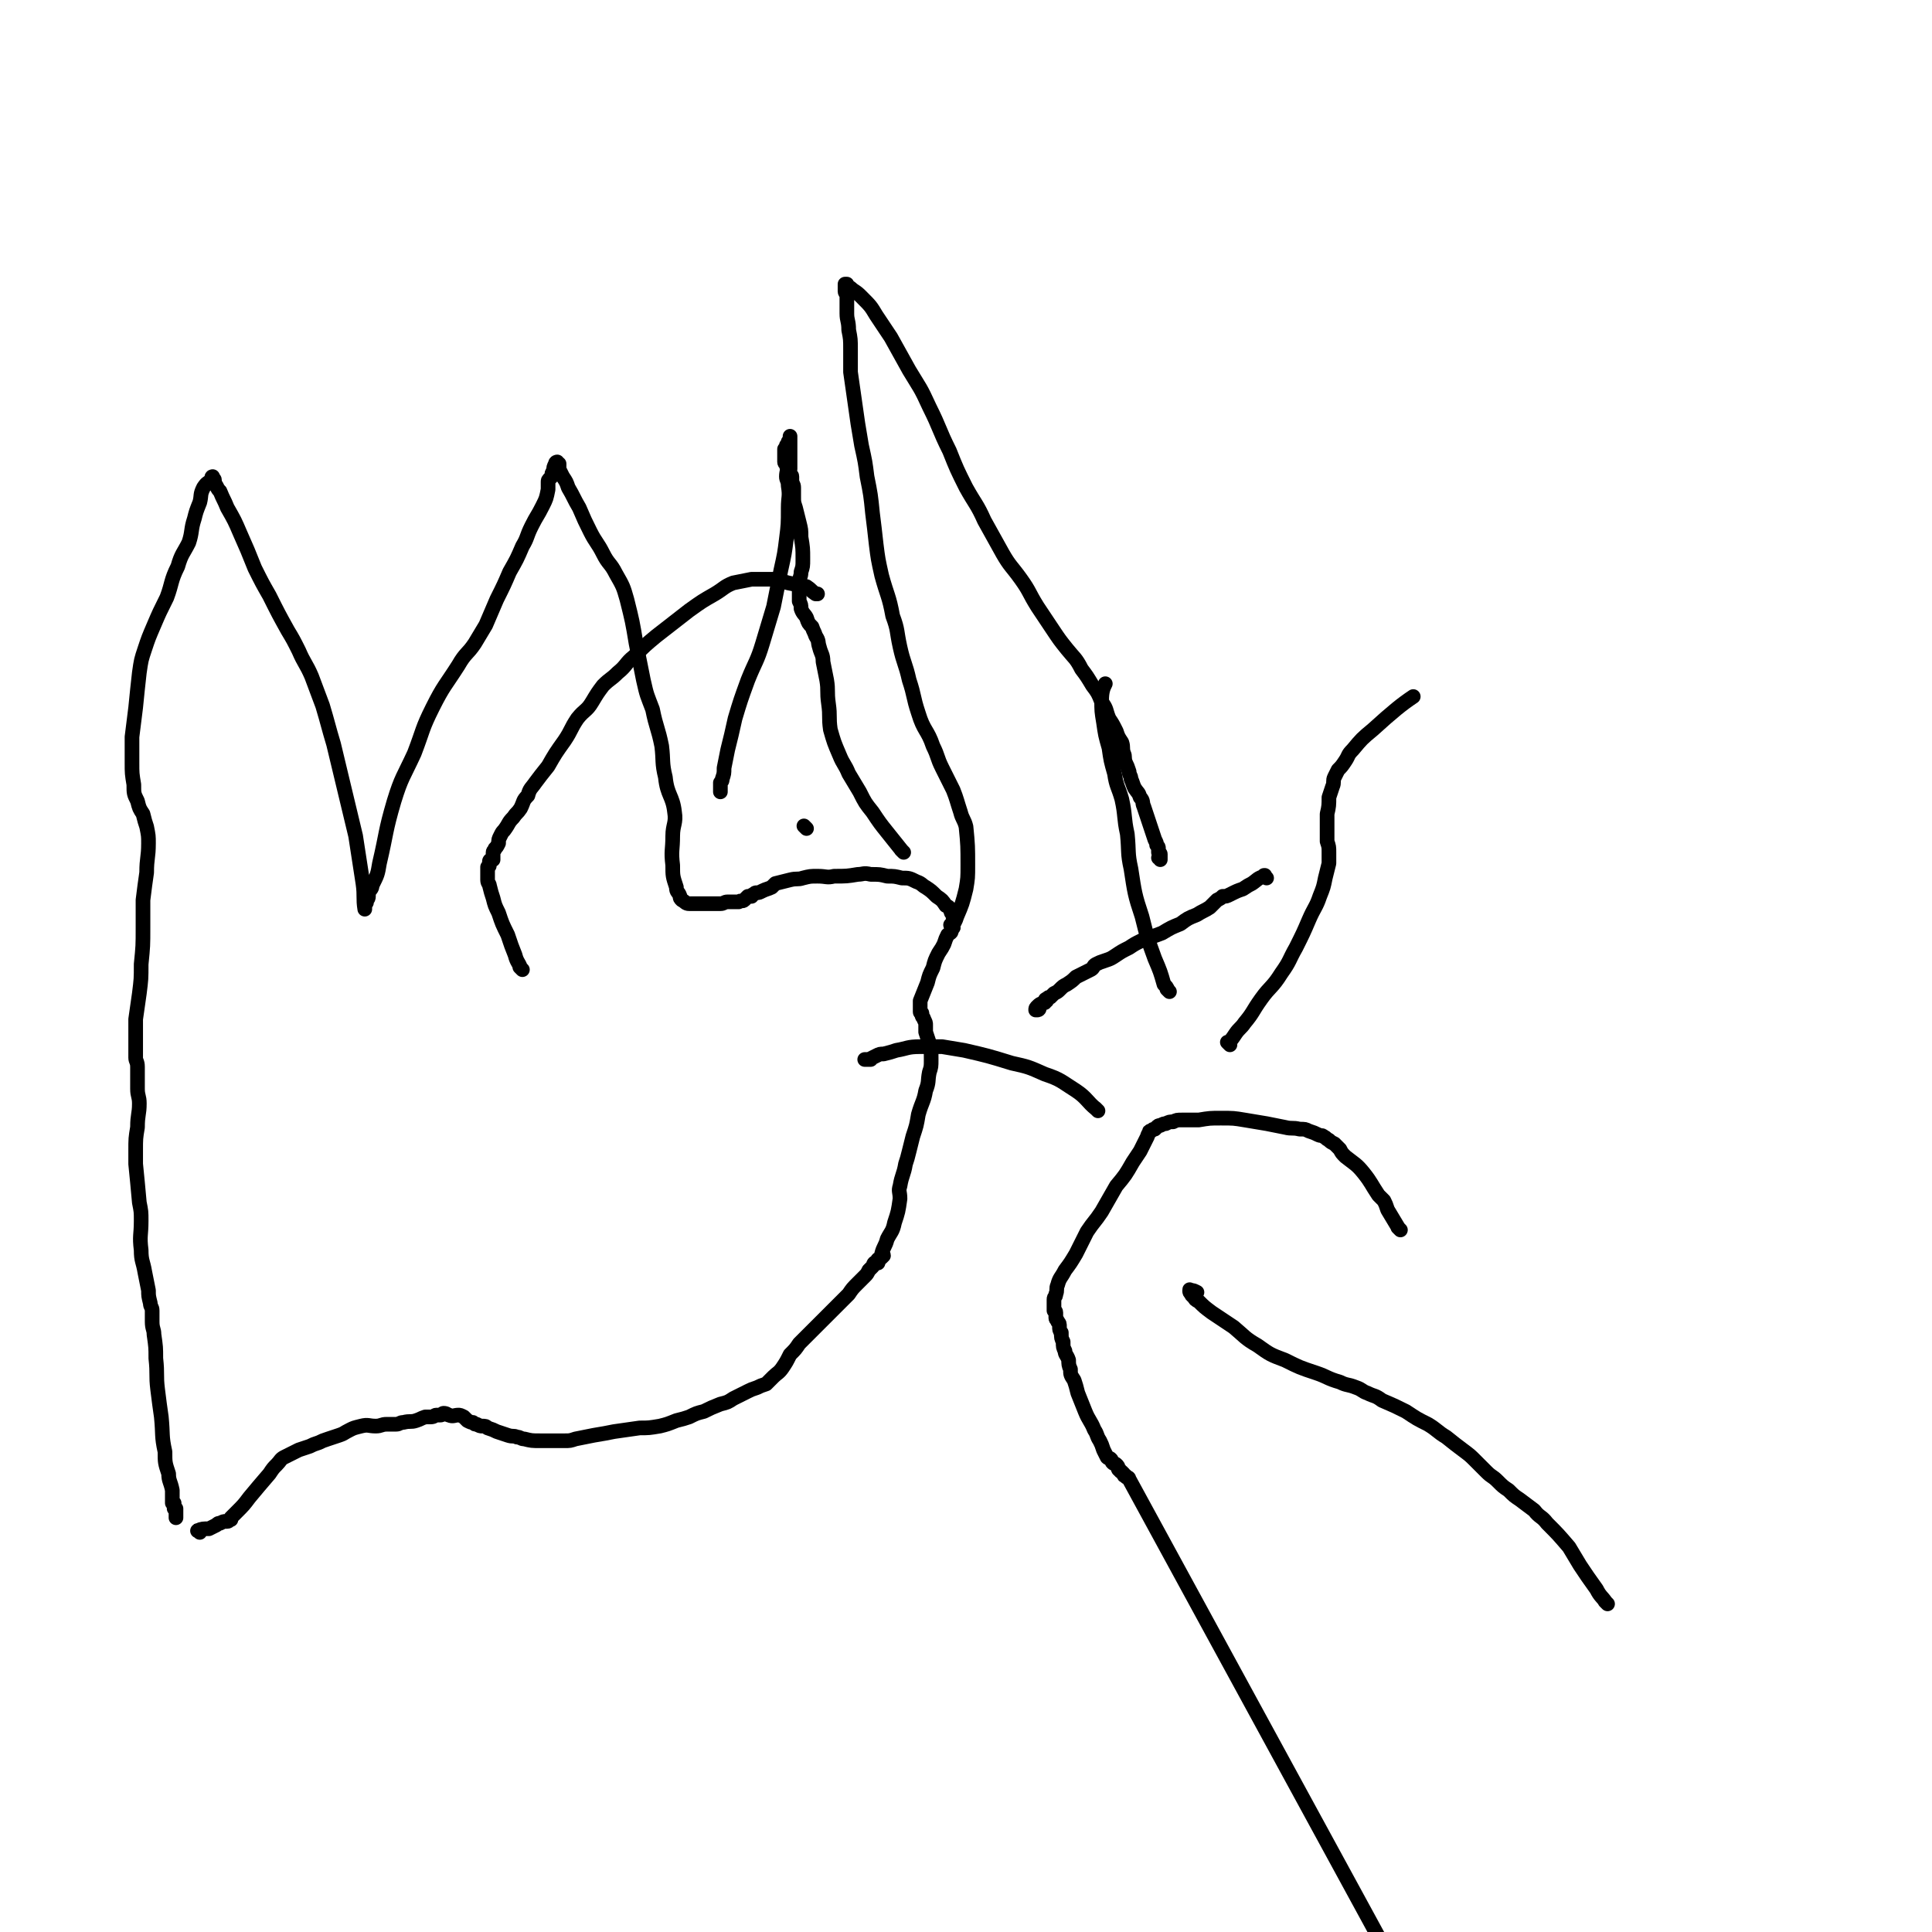
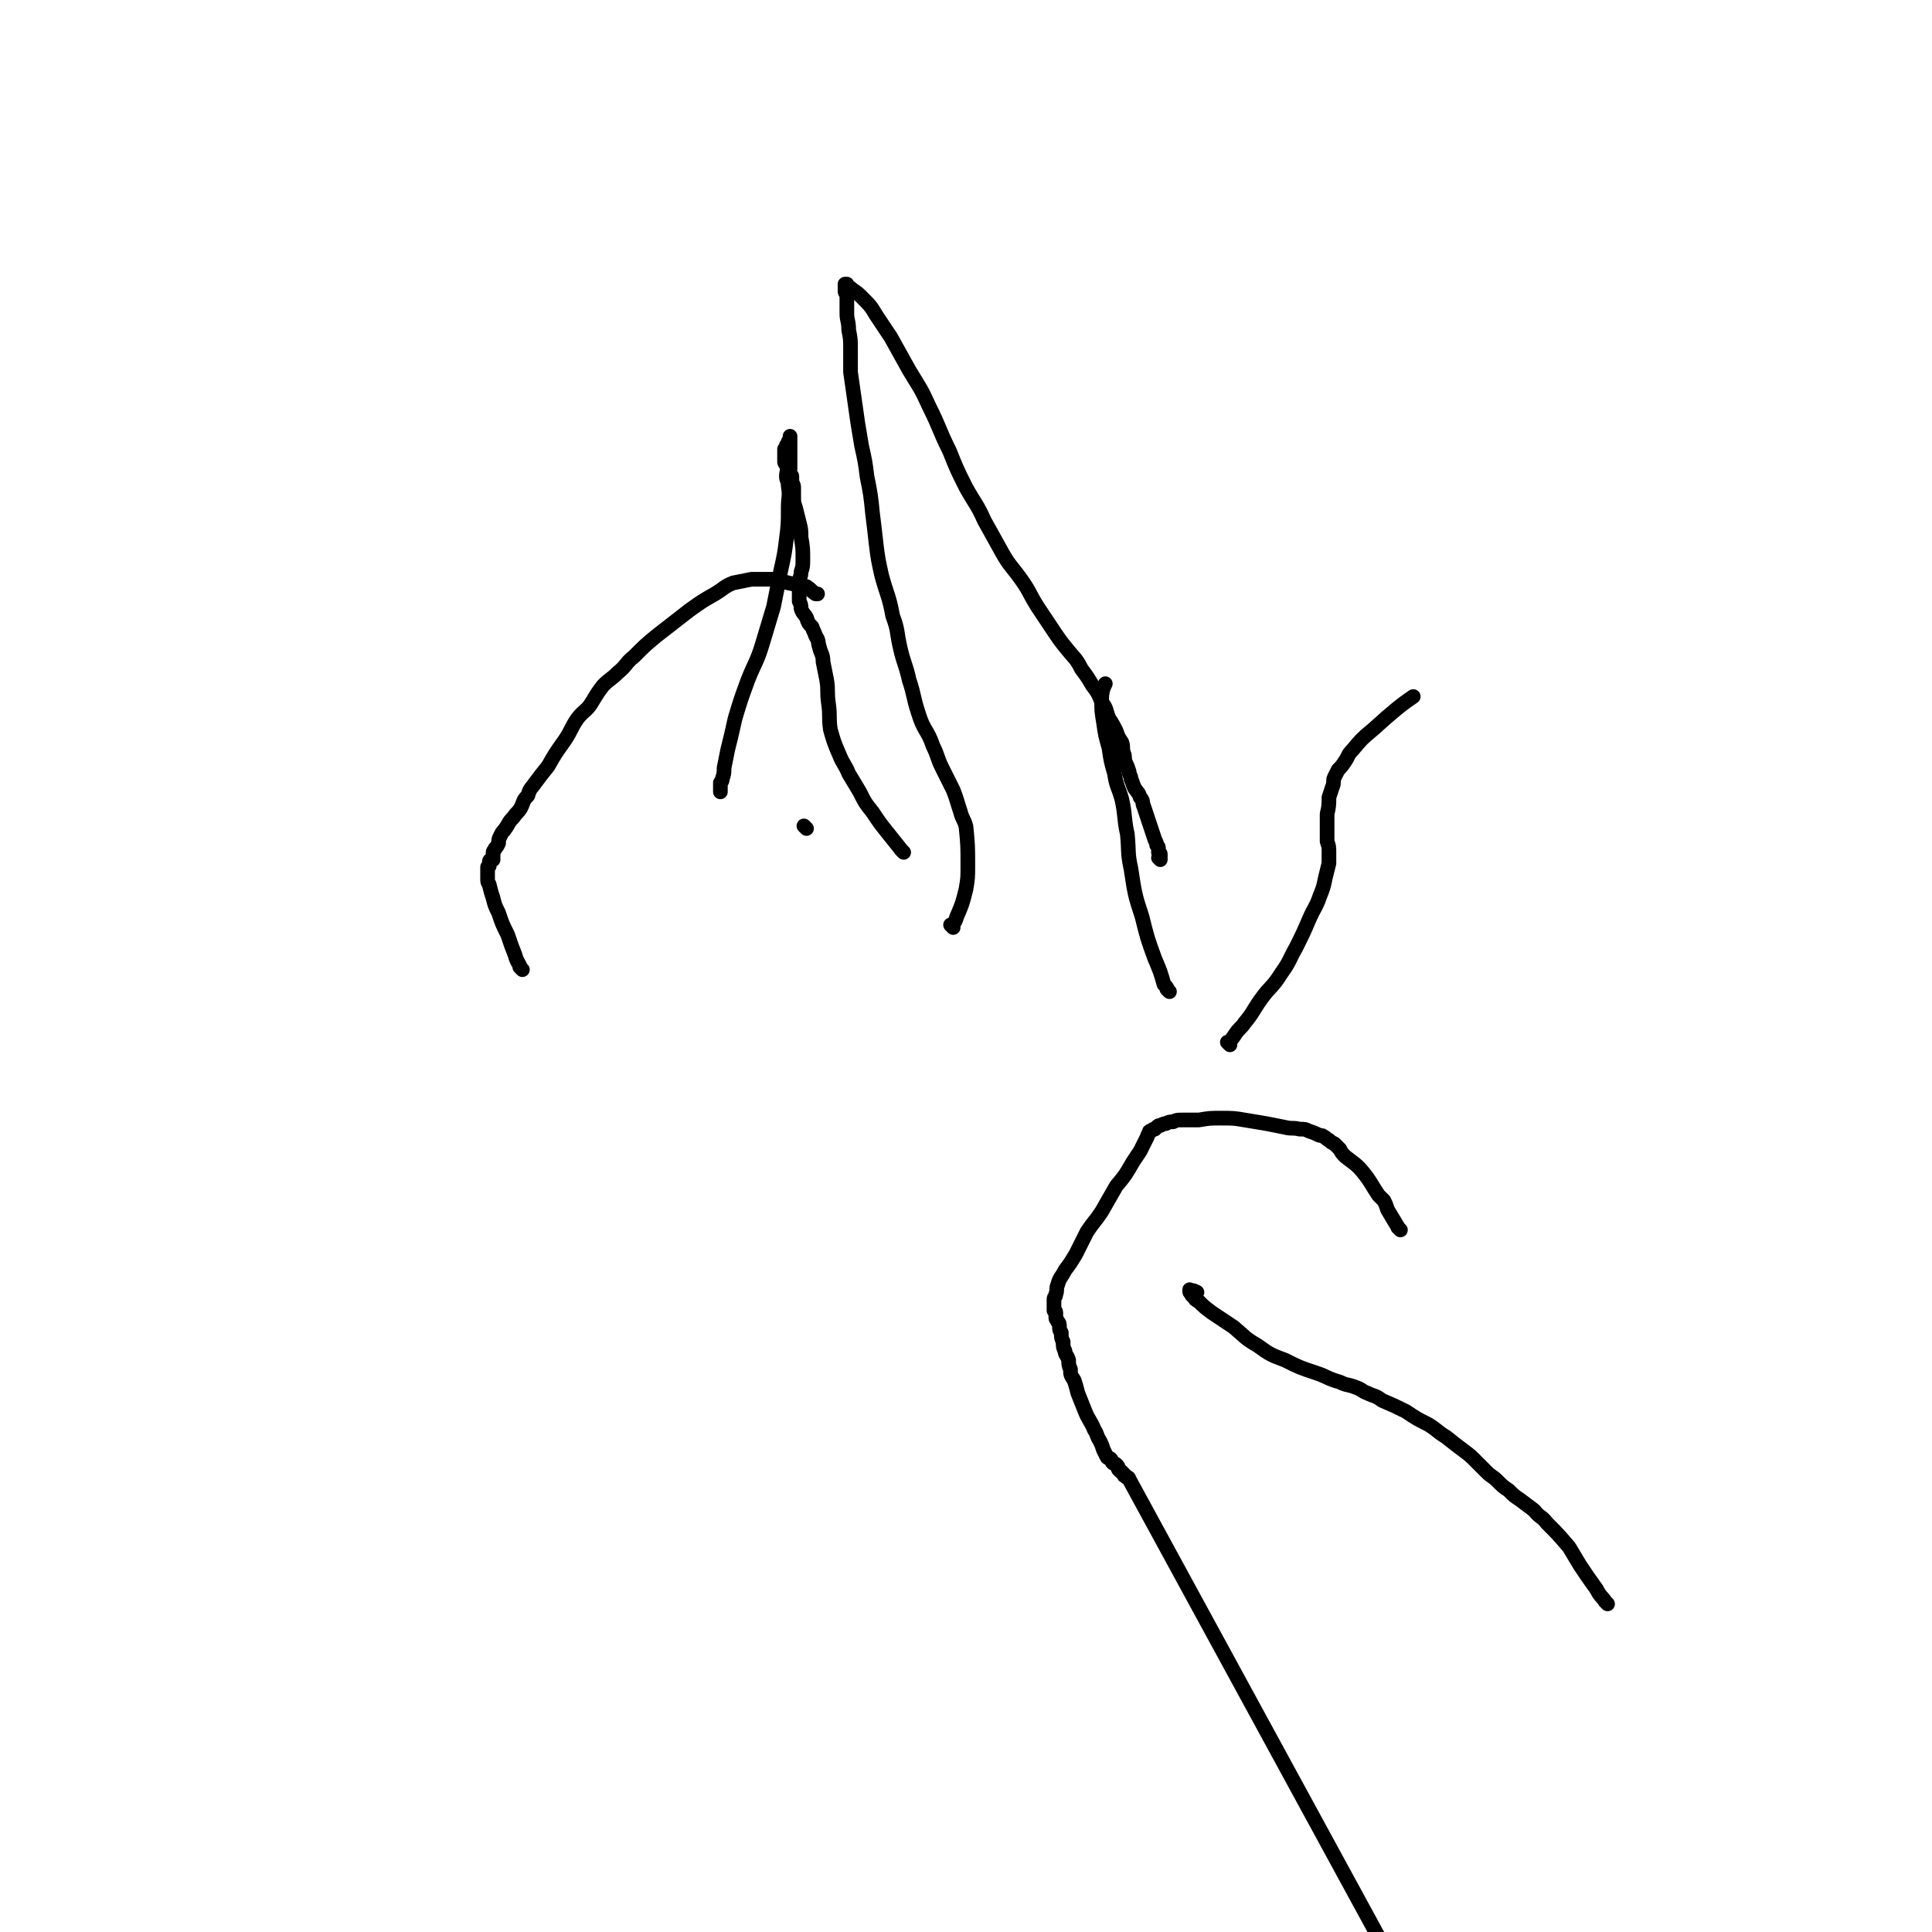
<svg xmlns="http://www.w3.org/2000/svg" viewBox="0 0 1054 1054" version="1.1">
  <g fill="none" stroke="#000000" stroke-width="8" stroke-linecap="round" stroke-linejoin="round">
-     <path d="M109,836c-1,-1 -2,-1 -1,-1 2,-1 3,-1 6,-1 2,-1 2,-1 4,-2 1,-1 1,-1 2,-1 2,-1 2,-1 3,-1 1,0 1,0 1,0 1,0 1,-1 2,-1 0,-1 0,-1 0,-1 2,-2 2,-2 3,-3 4,-4 4,-4 7,-8 5,-6 5,-6 11,-13 2,-3 2,-3 4,-5 2,-2 2,-3 4,-4 4,-2 4,-2 8,-4 3,-1 3,-1 6,-2 2,-1 2,-1 5,-2 2,-1 2,-1 5,-2 3,-1 3,-1 6,-2 3,-1 2,-1 6,-3 2,-1 2,-1 6,-2 4,-1 4,0 8,0 3,0 3,-1 6,-1 2,0 2,0 5,0 2,0 2,-1 4,-1 4,-1 4,0 7,-1 3,-1 2,-1 5,-2 2,0 2,0 3,0 2,0 2,-1 3,-1 1,0 1,0 2,0 2,0 1,-1 2,-1 2,0 2,1 3,1 2,1 3,0 5,0 1,0 1,0 3,1 1,1 1,1 2,2 2,1 2,1 3,1 1,1 1,1 2,1 2,1 2,1 3,1 2,0 2,0 3,1 3,1 3,1 5,2 3,1 3,1 6,2 3,1 3,0 5,1 2,0 2,1 4,1 4,1 4,1 9,1 3,0 3,0 7,0 3,0 3,0 6,0 3,0 3,0 6,-1 5,-1 5,-1 10,-2 6,-1 6,-1 11,-2 7,-1 7,-1 14,-2 5,0 5,0 11,-1 4,-1 4,-1 9,-3 4,-1 4,-1 7,-2 4,-2 4,-2 8,-3 4,-2 4,-2 9,-4 4,-1 4,-1 7,-3 4,-2 4,-2 8,-4 2,-1 2,-1 5,-2 2,-1 2,-1 5,-2 2,-2 2,-2 4,-4 2,-2 3,-2 5,-5 2,-3 2,-3 4,-7 3,-3 3,-3 5,-6 2,-2 2,-2 4,-4 2,-2 2,-2 4,-4 2,-2 2,-2 4,-4 3,-3 3,-3 5,-5 2,-2 2,-2 4,-4 3,-3 3,-3 6,-6 2,-3 2,-3 5,-6 2,-2 2,-2 4,-4 1,-1 1,-1 2,-3 1,-1 1,-1 2,-2 1,-1 0,-1 1,-2 1,0 1,0 2,0 0,-1 -1,-1 0,-2 0,0 0,0 1,0 0,-1 0,-1 1,-1 0,0 0,0 1,-1 0,-1 -1,-1 -1,-1 1,-4 2,-4 3,-8 2,-4 3,-4 4,-9 2,-6 2,-6 3,-13 0,-4 -1,-4 0,-7 1,-6 2,-6 3,-12 1,-3 1,-3 2,-7 1,-4 1,-4 2,-8 2,-6 2,-6 3,-12 2,-7 3,-7 4,-13 2,-5 1,-5 2,-10 1,-3 1,-3 1,-7 0,-5 0,-5 -1,-9 -1,-3 -1,-3 -2,-6 0,-2 0,-2 0,-4 0,-1 0,-1 -1,-3 0,-1 -1,-1 -1,-2 0,0 0,0 0,-1 0,-1 -1,0 -1,-1 0,-1 0,-1 0,-1 0,-1 0,-1 0,-1 0,-1 0,-1 0,-1 0,-1 0,-1 0,-1 0,0 0,0 0,-1 0,0 0,-1 0,-1 2,-5 2,-5 4,-10 1,-4 1,-4 3,-8 1,-4 1,-4 3,-8 2,-3 2,-3 3,-5 1,-3 1,-3 2,-5 1,-1 2,-1 2,-2 0,-1 0,-1 0,-1 0,-1 1,-1 1,-1 0,-1 0,-1 0,-1 0,-1 0,-1 0,-1 0,-1 0,-1 0,-1 0,0 0,0 0,-1 0,-1 0,-1 0,-2 0,-1 0,-1 -1,-2 -1,-3 -1,-3 -3,-4 -2,-3 -2,-3 -5,-5 -3,-3 -3,-3 -6,-5 -2,-1 -2,-2 -5,-3 -4,-2 -4,-2 -8,-2 -4,-1 -4,-1 -8,-1 -4,-1 -4,-1 -9,-1 -4,-1 -4,0 -7,0 -6,1 -6,1 -13,1 -4,1 -4,0 -9,0 -4,0 -4,0 -8,1 -3,1 -3,0 -7,1 -4,1 -4,1 -8,2 -1,1 -1,1 -2,2 -2,1 -3,1 -5,2 -2,1 -2,1 -3,1 -1,0 -1,0 -2,1 -1,0 -1,1 -1,1 0,0 0,0 0,0 -1,0 -1,0 -2,0 -1,1 -1,1 -2,2 -1,1 -2,0 -3,1 -3,0 -3,0 -6,0 -2,0 -2,1 -4,1 -3,0 -3,0 -5,0 -2,0 -2,0 -4,0 -1,0 -1,0 -3,0 -2,0 -2,0 -5,0 -2,0 -2,-1 -4,-2 0,0 0,0 0,0 -1,-1 -1,-1 -1,-2 -1,-3 -2,-2 -2,-5 -2,-6 -2,-6 -2,-12 -1,-8 0,-8 0,-16 0,-6 2,-7 1,-13 -1,-9 -4,-9 -5,-19 -2,-8 -1,-9 -2,-17 -2,-10 -3,-10 -5,-20 -3,-8 -3,-7 -5,-16 -2,-10 -2,-10 -4,-20 -2,-12 -2,-12 -5,-24 -2,-7 -2,-7 -6,-14 -3,-6 -4,-5 -7,-11 -3,-6 -4,-6 -7,-12 -3,-6 -3,-6 -6,-13 -3,-5 -3,-6 -6,-11 -1,-3 -1,-3 -3,-6 -1,-2 -1,-2 -2,-4 0,-1 0,-1 0,-2 0,0 0,0 0,-1 0,0 0,0 -1,0 0,0 0,0 0,0 -1,0 0,-1 0,-1 0,0 -1,0 -1,1 -1,2 -1,2 -1,4 -1,1 -1,1 -1,3 0,0 0,0 -1,1 -1,1 -1,1 -1,2 0,1 0,1 0,1 0,1 0,1 0,1 0,1 0,1 0,1 0,1 0,1 0,1 -1,5 -1,5 -3,9 -3,6 -3,5 -6,11 -3,6 -2,6 -5,11 -3,7 -3,7 -7,14 -3,7 -3,7 -7,15 -3,7 -3,7 -6,14 -3,5 -3,5 -6,10 -4,6 -5,5 -9,12 -7,11 -8,11 -14,23 -6,12 -5,12 -10,25 -6,13 -7,13 -11,26 -5,17 -4,17 -8,34 -1,6 -1,6 -4,12 0,2 -1,2 -2,4 0,1 0,1 0,2 0,2 -1,1 -1,2 -1,1 0,1 0,1 0,1 -1,1 -1,1 0,0 0,1 0,1 0,0 0,1 0,1 0,1 0,1 0,1 -1,-6 0,-7 -1,-14 -2,-13 -2,-13 -4,-26 -6,-25 -6,-25 -12,-50 -3,-10 -3,-11 -6,-21 -3,-8 -3,-8 -6,-16 -3,-7 -4,-7 -7,-14 -3,-6 -3,-6 -6,-11 -5,-9 -5,-9 -10,-19 -4,-7 -4,-7 -8,-15 -4,-10 -4,-10 -8,-19 -3,-7 -3,-7 -7,-14 -2,-5 -2,-4 -4,-9 -1,-1 -1,-1 -2,-3 -1,-1 -1,-1 -1,-2 0,-1 0,-1 0,-1 0,-1 -1,-1 -1,-1 -1,-1 0,-1 0,-1 0,0 0,1 -1,2 -2,2 -2,1 -4,4 -2,4 -1,4 -2,8 -2,5 -2,5 -3,9 -2,6 -1,7 -3,13 -3,6 -4,6 -6,13 -4,8 -3,9 -6,17 -4,8 -4,8 -7,15 -3,7 -3,7 -5,13 -2,6 -2,6 -3,13 -1,9 -1,9 -2,19 -1,8 -1,8 -2,16 0,7 0,7 0,14 0,6 0,6 1,12 0,5 0,5 2,9 1,4 1,4 3,7 1,4 1,4 2,7 1,5 1,5 1,9 0,8 -1,8 -1,16 -1,7 -1,7 -2,15 0,7 0,7 0,15 0,10 0,10 -1,20 0,8 0,8 -1,16 -1,7 -1,7 -2,14 0,5 0,5 0,9 0,6 0,6 0,12 0,2 1,2 1,5 0,2 0,2 0,5 0,3 0,3 0,7 0,4 1,4 1,8 0,6 -1,6 -1,13 -1,6 -1,6 -1,13 0,3 0,3 0,7 1,10 1,10 2,21 1,5 1,5 1,10 0,8 -1,8 0,16 0,6 1,6 2,12 1,5 1,5 2,10 0,3 0,3 1,7 0,2 1,2 1,4 0,1 0,1 0,3 0,1 0,2 0,3 0,4 1,4 1,7 1,7 1,7 1,13 1,9 0,9 1,17 1,8 1,8 2,15 1,10 0,10 2,19 0,6 0,6 2,12 0,4 1,4 2,9 0,2 0,2 0,5 0,1 0,1 0,2 0,0 1,0 1,0 0,1 0,2 0,3 0,0 1,0 1,0 0,0 0,1 0,2 0,0 0,0 0,0 0,1 0,1 0,1 0,1 0,1 0,1 0,1 0,1 0,1 " />
    <path d="M493,465c-1,-1 -1,-1 -1,-1 -1,-1 0,0 0,0 0,0 0,0 0,0 0,0 0,0 0,0 -4,-5 -4,-5 -8,-10 -4,-5 -4,-5 -8,-11 -4,-5 -4,-5 -7,-11 -3,-5 -3,-5 -6,-10 -2,-5 -3,-5 -5,-10 -3,-7 -3,-7 -5,-14 -1,-7 0,-7 -1,-14 -1,-7 0,-7 -1,-13 -1,-5 -1,-5 -2,-10 0,-4 -1,-4 -2,-8 -1,-3 0,-3 -2,-6 -1,-3 -1,-2 -2,-5 -2,-2 -2,-2 -3,-5 -1,-2 -2,-2 -3,-5 0,-2 0,-2 -1,-4 0,-2 0,-2 0,-4 0,-2 0,-2 0,-4 0,-1 0,-1 0,-2 0,-3 1,-3 1,-6 1,-3 1,-3 1,-7 0,-6 0,-6 -1,-12 0,-4 0,-4 -1,-8 -1,-4 -1,-4 -2,-8 -1,-3 -1,-3 -1,-6 0,-3 0,-3 0,-5 0,-2 -1,-2 -1,-4 0,-1 0,-1 0,-2 0,-1 -1,-1 -1,-1 -1,-2 0,-2 0,-3 0,-2 0,-2 0,-4 0,-2 0,-2 0,-4 0,-1 0,-1 0,-3 0,-1 0,-1 0,-2 0,-1 0,-1 0,-1 0,-1 0,-1 0,-1 0,0 0,0 0,-1 0,0 0,0 0,-1 0,0 0,-1 0,-1 0,0 0,1 0,1 0,1 0,1 0,1 0,1 -1,1 -1,1 0,1 0,1 0,1 0,1 -1,1 -1,1 0,1 0,1 0,1 0,1 -1,1 -1,1 0,1 0,1 0,2 0,0 0,0 0,1 0,1 0,1 0,2 0,1 0,1 0,2 0,1 1,1 1,2 1,3 0,3 0,6 0,2 1,2 1,5 1,6 0,6 0,12 0,9 0,9 -1,17 -1,8 -1,8 -3,17 -2,10 -2,10 -4,20 -3,10 -3,10 -6,20 -3,10 -4,10 -8,20 -4,11 -4,11 -7,21 -2,9 -2,9 -4,17 -1,5 -1,5 -2,10 0,3 0,3 -1,6 0,1 0,1 -1,2 0,0 0,0 0,1 0,0 0,0 0,1 0,1 0,1 0,2 0,0 0,0 0,0 0,1 0,1 0,1 0,0 0,0 0,-1 " />
    <path d="M440,452c-1,-1 -1,-1 -1,-1 -1,-1 0,0 0,0 0,0 0,0 0,0 0,0 0,0 0,0 " />
    <path d="M285,529c-1,-1 -1,-1 -1,-1 -1,-1 0,0 0,0 0,0 0,0 0,0 0,0 0,0 0,0 -1,-1 0,0 0,0 -1,-3 -2,-3 -3,-7 -2,-5 -2,-5 -4,-11 -3,-6 -3,-6 -5,-12 -2,-4 -2,-4 -3,-8 -1,-3 -1,-3 -2,-7 0,-1 -1,-1 -1,-3 0,-1 0,-1 0,-3 0,-1 0,-1 0,-2 0,-1 0,-1 0,-2 0,0 1,0 1,-1 0,-1 0,-1 0,-2 0,-1 1,-1 2,-1 0,-1 0,-1 0,-2 0,-1 0,-1 0,-2 0,-1 1,-1 1,-2 1,-1 1,-1 2,-3 0,-2 0,-2 1,-4 1,-2 1,-2 2,-3 3,-4 2,-4 5,-7 2,-3 2,-2 4,-5 2,-4 1,-4 4,-7 1,-4 2,-4 4,-7 3,-4 3,-4 7,-9 4,-7 4,-7 9,-14 4,-6 3,-6 7,-12 4,-5 5,-4 8,-9 3,-5 3,-5 6,-9 4,-4 4,-3 8,-7 5,-4 4,-5 9,-9 6,-6 6,-6 12,-11 9,-7 9,-7 18,-14 7,-5 7,-5 14,-9 5,-3 5,-4 10,-6 5,-1 5,-1 10,-2 5,0 5,0 11,0 5,0 5,1 9,2 5,1 5,1 10,2 3,2 2,2 5,4 1,0 1,0 1,0 " />
    <path d="M520,506c-1,-1 -1,-1 -1,-1 -1,-1 0,0 0,0 0,0 0,0 0,0 0,0 0,0 0,0 -1,-1 0,0 0,0 0,0 0,0 0,0 2,-2 2,-2 3,-5 3,-7 3,-7 5,-15 1,-6 1,-6 1,-13 0,-10 0,-11 -1,-21 -1,-4 -2,-4 -3,-8 -2,-6 -2,-7 -4,-12 -3,-6 -3,-6 -6,-12 -3,-6 -2,-6 -5,-12 -3,-9 -5,-8 -8,-18 -3,-9 -2,-9 -5,-18 -2,-9 -3,-9 -5,-18 -2,-9 -1,-9 -4,-17 -2,-11 -3,-11 -6,-22 -2,-9 -2,-9 -3,-17 -1,-9 -1,-9 -2,-17 -1,-10 -1,-10 -3,-20 -1,-8 -1,-8 -3,-17 -1,-6 -1,-6 -2,-12 -1,-7 -1,-7 -2,-14 -1,-7 -1,-7 -2,-14 0,-6 0,-6 0,-12 0,-6 0,-6 -1,-11 0,-5 -1,-5 -1,-9 0,-2 0,-2 0,-5 0,-2 0,-2 0,-5 0,-1 -1,-1 -1,-2 0,-1 0,-1 0,-2 0,-1 0,-1 0,-1 0,-1 0,-1 0,-1 0,0 1,0 1,0 0,0 0,1 0,1 2,1 2,1 3,2 3,2 3,2 5,4 5,5 5,5 8,10 4,6 4,6 8,12 5,9 5,9 10,18 6,10 6,9 11,20 6,12 5,12 11,24 4,10 4,10 9,20 5,9 6,9 10,18 5,9 5,9 10,18 4,7 5,7 10,14 5,7 4,7 9,15 4,6 4,6 8,12 4,6 4,6 8,11 4,5 5,5 8,11 3,4 3,4 6,9 3,4 3,4 5,9 3,4 2,4 4,9 2,3 2,3 4,7 1,3 1,3 3,6 1,3 0,3 1,6 1,2 0,2 1,5 1,2 1,2 2,5 0,2 1,2 1,4 1,2 1,3 2,5 2,3 2,2 3,5 2,2 1,3 2,5 1,3 1,3 2,6 1,3 1,3 2,6 1,3 1,3 2,6 1,2 1,2 1,3 1,1 1,1 1,2 0,1 0,1 0,2 0,1 1,0 1,1 0,1 0,1 0,2 0,0 0,0 0,0 0,1 0,1 0,1 0,0 0,-1 0,-1 0,0 -1,0 -1,0 " />
-     <path d="M691,479c-1,-1 -1,-1 -1,-1 -1,-1 0,0 0,0 0,0 0,0 0,0 0,0 0,-1 0,0 -4,1 -4,2 -7,4 -2,1 -2,1 -5,3 -3,1 -3,1 -7,3 -2,1 -2,1 -4,1 -1,1 -1,1 -3,2 -2,2 -2,2 -4,4 -3,2 -4,2 -7,4 -5,2 -5,2 -9,5 -5,2 -5,2 -10,5 -5,2 -6,2 -11,4 -4,2 -4,2 -7,4 -4,2 -4,2 -7,4 -3,2 -3,2 -6,3 -3,1 -3,1 -5,2 -2,1 -1,2 -3,3 -2,1 -2,1 -4,2 -2,1 -2,1 -4,2 -2,2 -2,2 -5,4 -2,1 -2,1 -4,3 -1,1 -1,1 -3,2 -1,1 -1,1 -2,2 -1,0 -1,0 -2,1 -1,0 -1,1 -1,2 -1,0 -1,0 -2,1 0,0 0,0 -1,1 0,1 0,1 0,1 0,1 -1,1 -1,1 -1,0 -1,0 -1,0 0,-1 0,-1 1,-2 2,-2 2,-1 3,-2 1,-1 1,-1 2,-1 " />
-     <path d="M599,606c-1,-1 -1,-1 -1,-1 -1,-1 0,0 0,0 0,0 0,0 0,0 0,0 0,0 0,0 -1,-1 0,0 0,0 -5,-4 -5,-6 -11,-10 -8,-5 -8,-6 -17,-9 -9,-4 -9,-4 -18,-6 -13,-4 -13,-4 -26,-7 -6,-1 -6,-1 -12,-2 -6,0 -6,0 -12,0 -7,0 -7,1 -13,2 -3,1 -3,1 -7,2 -2,0 -2,0 -4,1 -2,1 -2,1 -4,2 0,0 -1,0 -1,0 -1,0 -2,0 -1,0 0,0 2,0 3,0 " />
    <path d="M671,570c-1,-1 -1,-1 -1,-1 -1,-1 0,0 0,0 0,0 0,0 0,0 0,0 0,0 0,0 -1,-1 0,0 0,0 2,-2 2,-2 4,-5 2,-3 3,-3 5,-6 5,-6 4,-6 9,-13 5,-7 6,-6 11,-14 5,-7 4,-7 8,-14 4,-8 4,-8 7,-15 3,-7 4,-7 6,-13 2,-5 2,-5 3,-10 1,-4 1,-4 2,-8 0,-3 0,-3 0,-6 0,-3 0,-3 -1,-6 0,-3 0,-3 0,-6 0,-5 0,-5 0,-9 1,-4 1,-5 1,-9 1,-3 1,-3 2,-6 1,-2 0,-3 1,-5 1,-2 1,-2 2,-4 2,-2 2,-2 4,-5 2,-3 1,-3 4,-6 5,-6 5,-6 11,-11 11,-10 16,-14 22,-18 " />
    <path d="M638,541c-1,-1 -1,-1 -1,-1 -1,-1 0,0 0,0 0,0 0,0 0,0 0,0 0,0 0,0 -1,-1 0,0 0,0 0,-1 -1,-2 -2,-3 -2,-7 -2,-7 -5,-14 -4,-11 -4,-11 -7,-23 -4,-12 -4,-13 -6,-26 -2,-9 -1,-9 -2,-19 -2,-9 -1,-10 -3,-19 -2,-7 -3,-7 -4,-14 -2,-7 -2,-7 -3,-14 -2,-7 -2,-7 -3,-14 -1,-6 -1,-6 -1,-12 0,-5 1,-7 2,-9 " />
    <path d="M877,875c-1,-1 -1,-1 -1,-1 -1,-1 0,0 0,0 0,0 0,0 0,0 0,0 0,0 0,0 -1,-1 0,0 0,0 -2,-3 -3,-3 -5,-7 -5,-7 -5,-7 -9,-13 -3,-5 -3,-5 -6,-10 -6,-7 -6,-7 -12,-13 -3,-4 -4,-3 -7,-7 -4,-3 -4,-3 -8,-6 -3,-2 -3,-2 -6,-5 -3,-2 -3,-2 -6,-5 -3,-3 -3,-2 -6,-5 -3,-3 -3,-3 -6,-6 -3,-3 -3,-3 -7,-6 -4,-3 -4,-3 -9,-7 -5,-3 -5,-4 -10,-7 -6,-3 -6,-3 -12,-7 -6,-3 -6,-3 -13,-6 -4,-3 -4,-2 -8,-4 -3,-1 -3,-2 -6,-3 -5,-2 -5,-1 -9,-3 -7,-2 -7,-3 -13,-5 -9,-3 -9,-3 -17,-7 -8,-3 -8,-3 -15,-8 -7,-4 -7,-5 -13,-10 -6,-4 -6,-4 -12,-8 -4,-3 -4,-3 -7,-6 -2,-1 -2,-1 -3,-3 0,0 -1,0 -1,-1 -1,-1 -1,-1 -1,-2 0,0 0,0 0,0 0,-1 0,0 1,0 1,0 1,0 3,1 0,0 0,0 0,0 " />
    <path d="M764,671c-1,-1 -1,-1 -1,-1 -1,-1 0,0 0,0 0,0 0,0 0,0 0,0 0,0 0,0 -1,-1 0,0 0,0 -3,-5 -3,-5 -6,-10 -1,-3 -1,-3 -2,-5 -2,-2 -2,-2 -3,-3 -4,-6 -4,-7 -8,-12 -4,-5 -5,-5 -10,-9 -2,-2 -2,-2 -3,-4 -2,-2 -2,-2 -3,-3 -2,-1 -2,-1 -3,-2 -2,-1 -1,-1 -3,-2 -1,-1 -1,0 -3,-1 -2,-1 -2,-1 -5,-2 -2,-1 -2,-1 -5,-1 -4,-1 -4,0 -8,-1 -5,-1 -5,-1 -10,-2 -6,-1 -6,-1 -12,-2 -6,-1 -6,-1 -13,-1 -6,0 -6,0 -12,1 -4,0 -4,0 -9,0 -3,0 -3,0 -5,1 -2,0 -2,0 -4,1 -1,0 -1,0 -3,1 -1,0 -1,0 -2,1 0,0 0,0 -1,1 -1,0 -1,0 -2,1 -1,0 -1,0 -1,1 -1,1 -1,2 -1,2 -1,2 -1,2 -2,4 -1,2 -1,2 -2,4 -2,3 -2,3 -4,6 -4,7 -4,7 -9,13 -4,7 -4,7 -8,14 -4,6 -4,5 -8,11 -3,6 -3,6 -6,12 -3,5 -3,5 -6,9 -2,4 -3,4 -4,8 -1,2 0,3 -1,5 0,2 -1,1 -1,3 0,1 0,1 0,2 0,1 0,1 0,2 0,1 0,1 0,2 0,0 1,0 1,1 0,1 0,1 0,3 0,1 1,1 1,2 1,1 1,1 1,3 0,1 0,2 1,3 0,3 0,3 1,5 0,3 0,3 1,5 0,2 1,2 2,5 0,2 0,3 1,5 0,3 0,3 2,6 1,3 1,3 2,7 2,5 2,5 4,10 2,5 3,5 5,10 2,3 1,3 3,6 1,2 1,2 2,5 1,2 1,2 2,4 1,1 1,0 2,1 1,1 0,1 1,2 1,1 1,0 2,1 1,1 1,1 1,2 0,1 1,1 1,1 0,1 1,1 1,1 1,1 1,1 1,1 0,0 0,0 0,0 0,1 0,1 1,1 0,0 0,0 0,0 0,0 0,1 1,1 0,0 0,0 0,0 1,0 1,1 1,1 0,0 0,0 0,0 225,413 225,413 450,825 0,0 0,0 0,0 " />
  </g>
</svg>